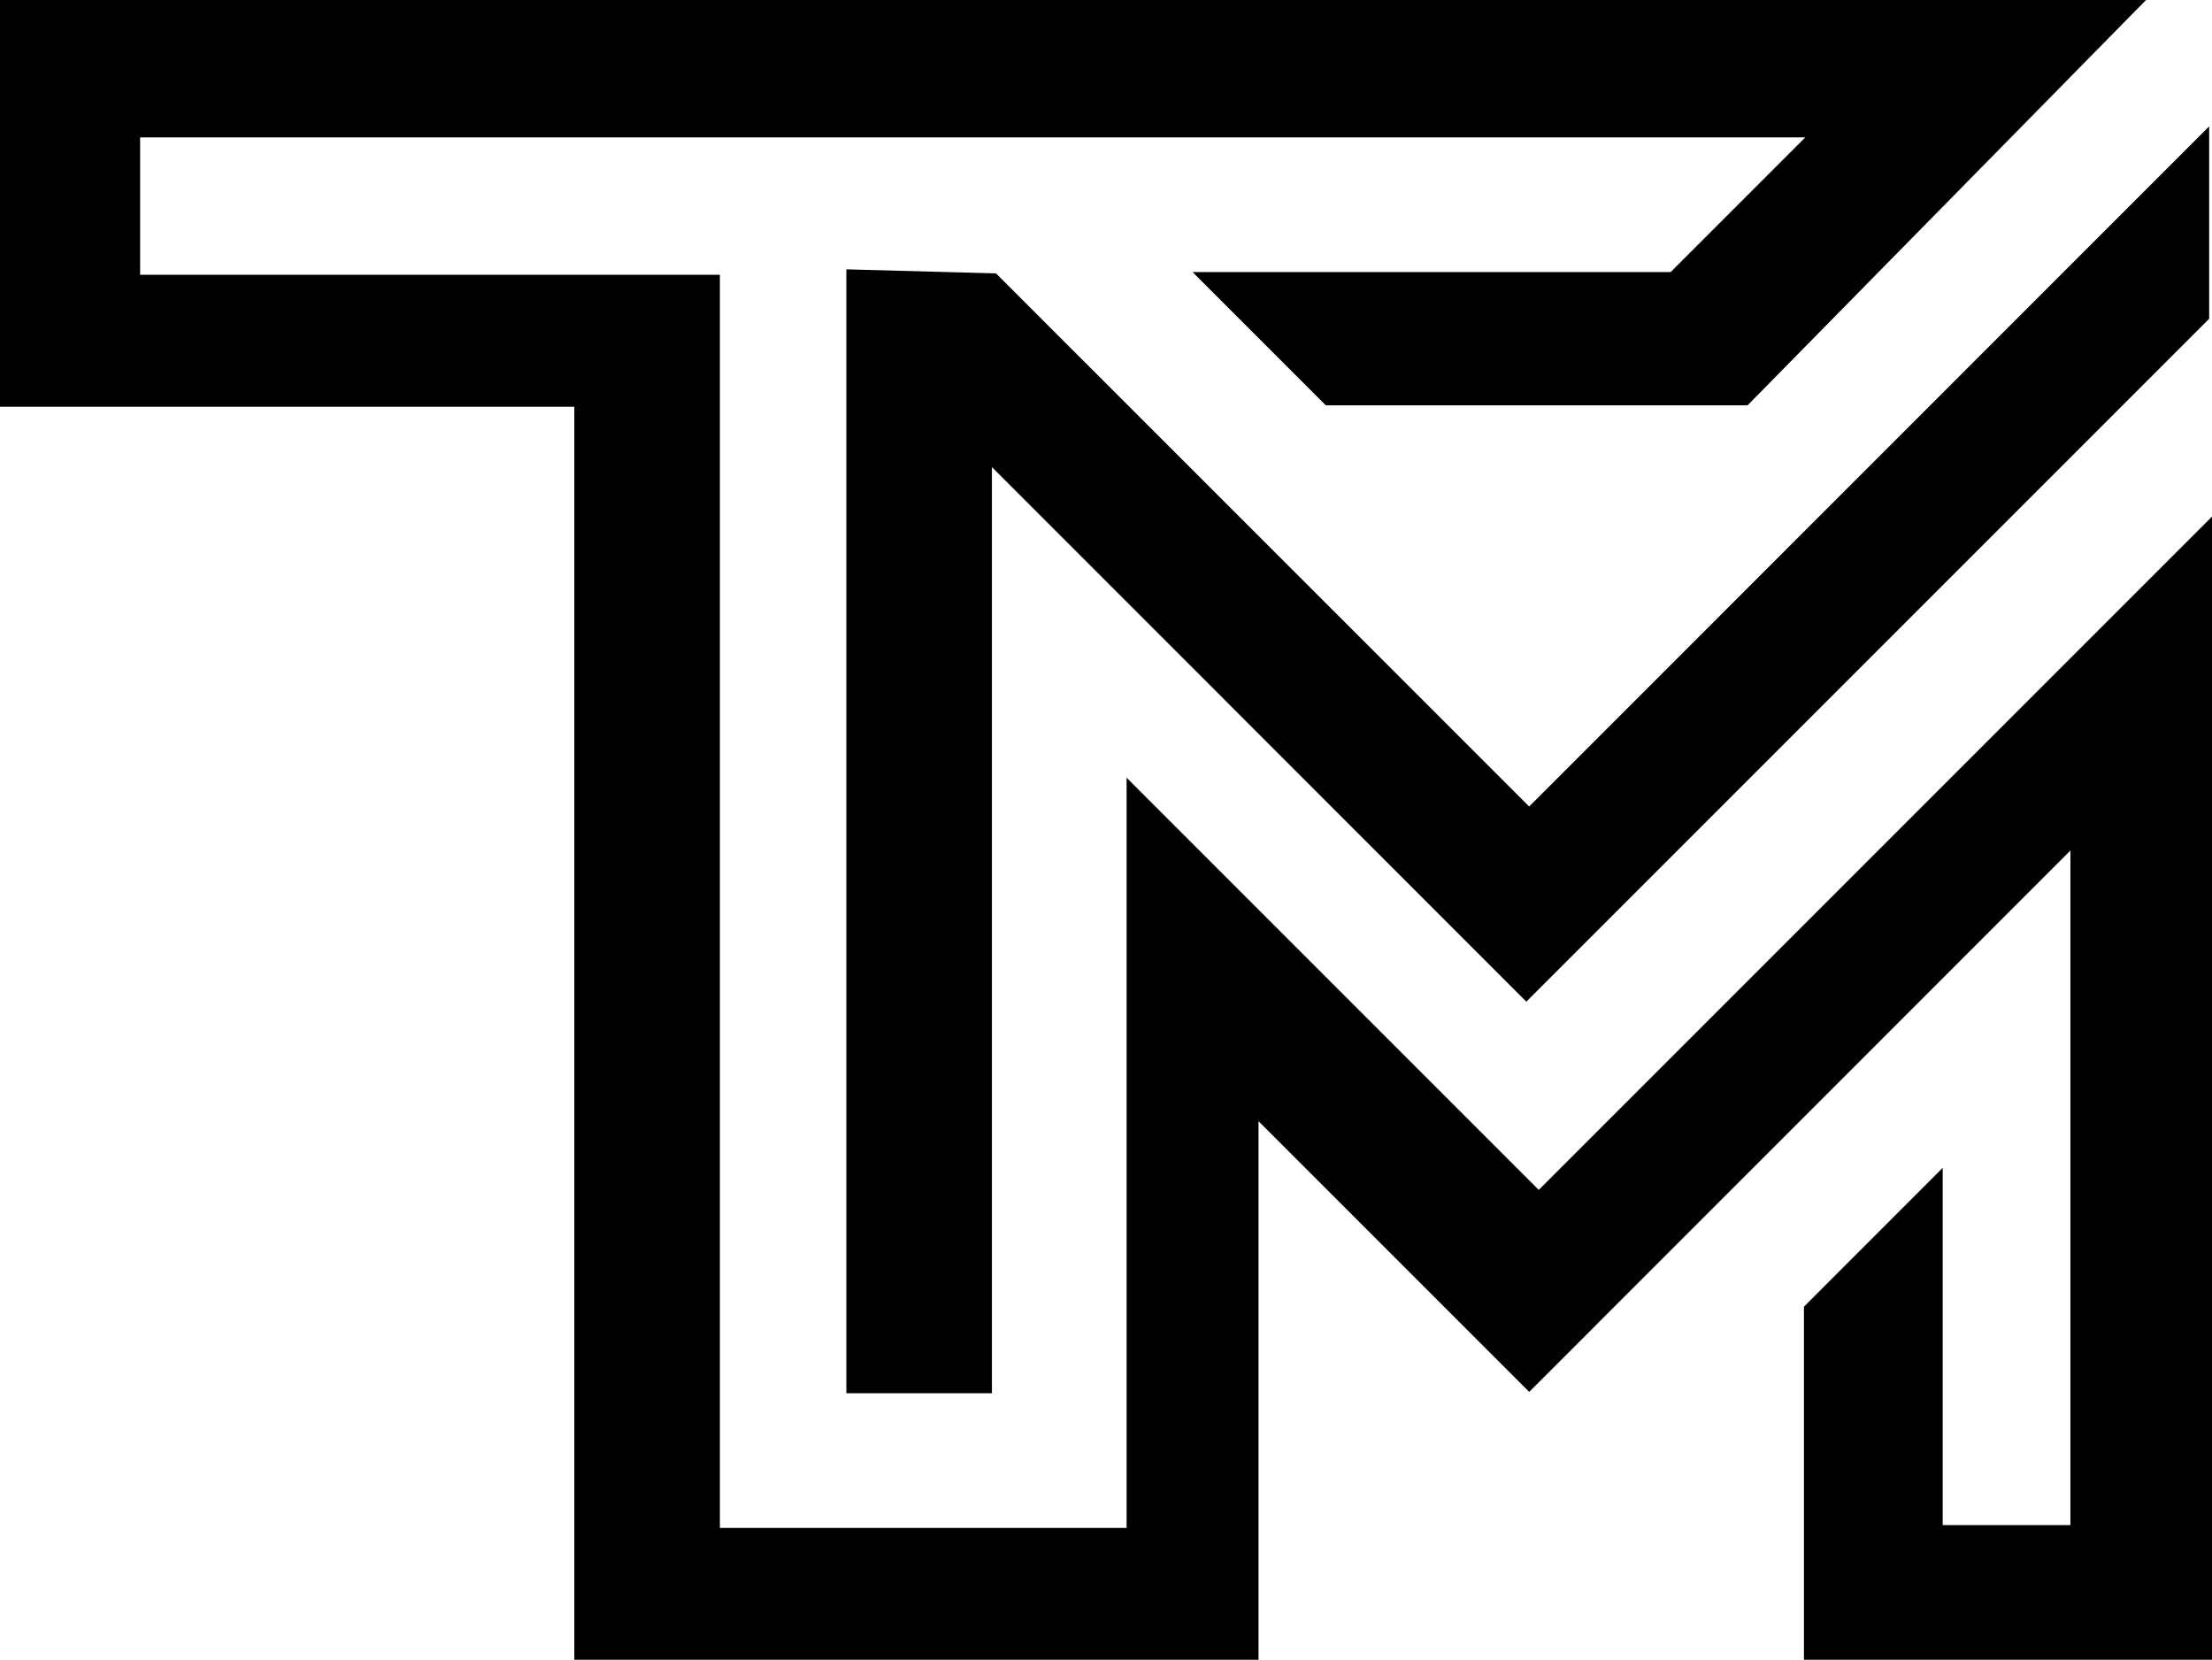
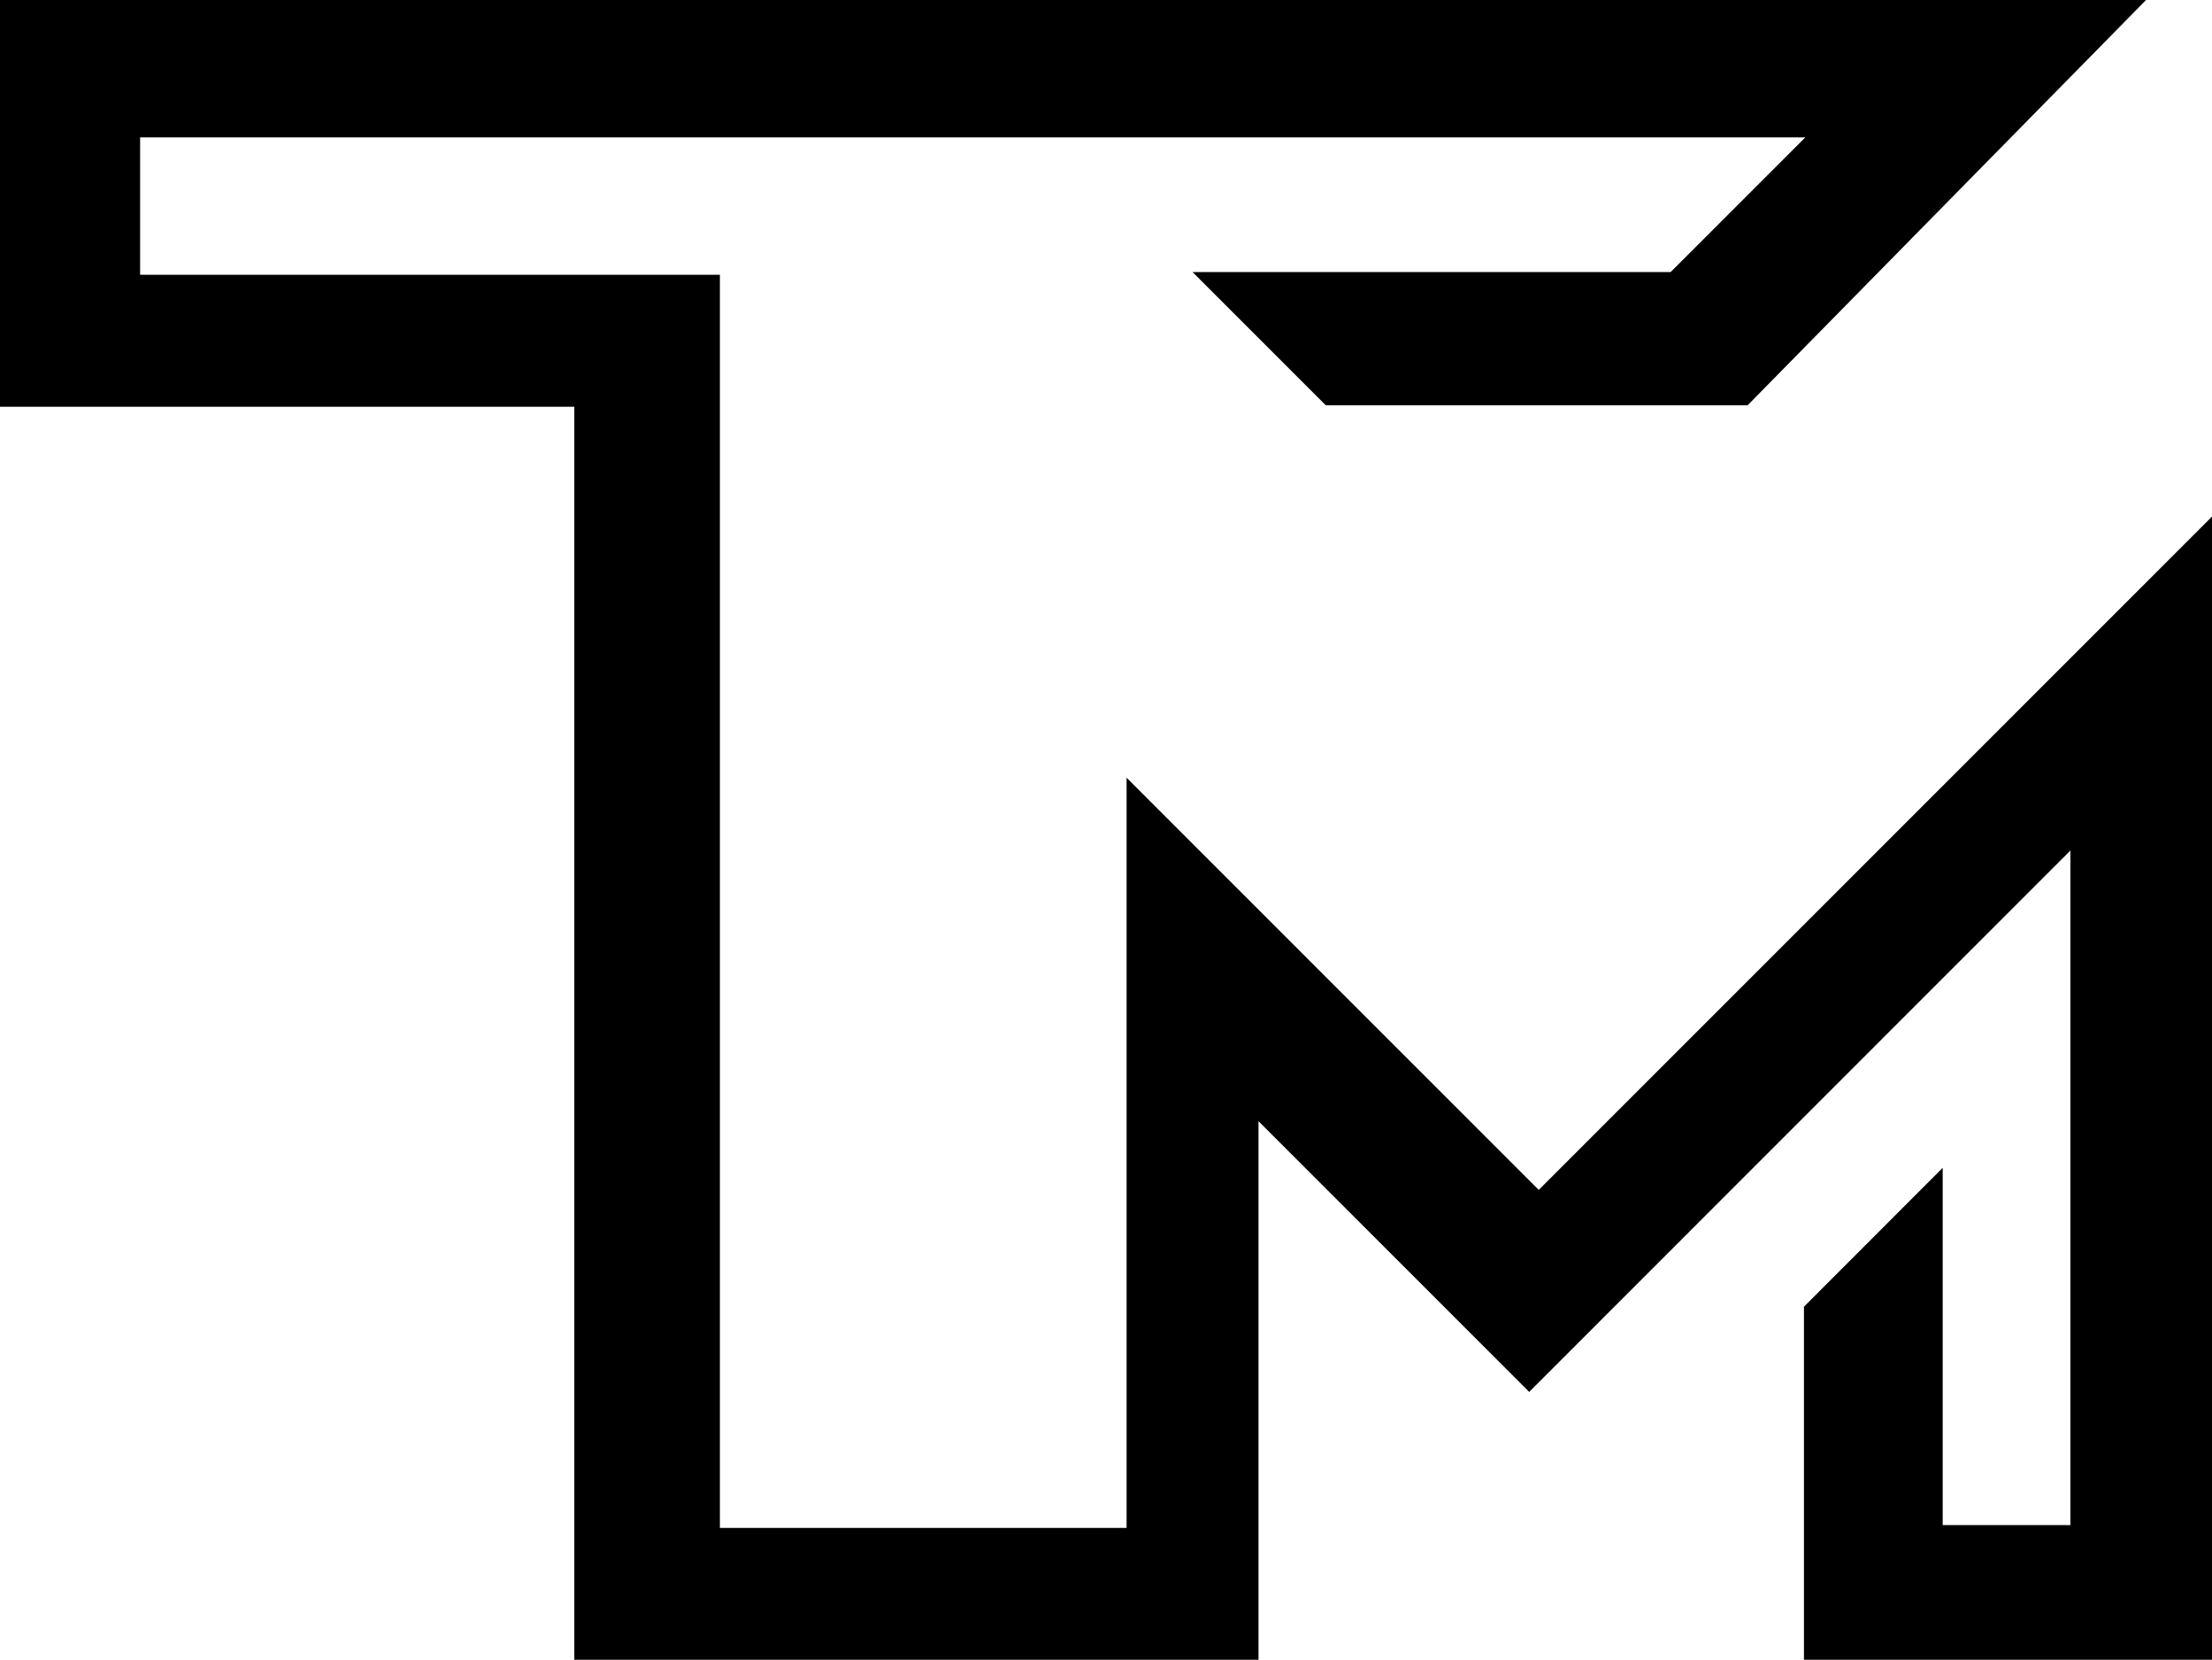
<svg xmlns="http://www.w3.org/2000/svg" id="a" viewBox="0 0 194.5 145.93">
  <polygon points="188.7 0 0 0 0 35.76 50.5 35.76 50.5 145.93 110.66 145.93 110.66 98.58 134.46 122.38 182.05 74.78 182.05 134.09 170.82 134.09 170.82 102.68 158.62 114.89 158.62 145.93 194.5 145.93 194.5 45.42 135.3 104.62 99.06 68.38 99.06 134.34 63.3 134.34 63.3 24.16 12.32 24.16 12.32 12.08 158.74 12.08 146.9 23.92 104.86 23.92 116.58 35.64 153.66 35.64 188.7 0" />
-   <polygon points="74.42 23.68 74.42 122.5 87.22 122.5 87.22 41.07 134.21 88.07 194.25 28.03 194.25 11.11 134.46 70.91 87.58 24.04 74.42 23.68" />
</svg>